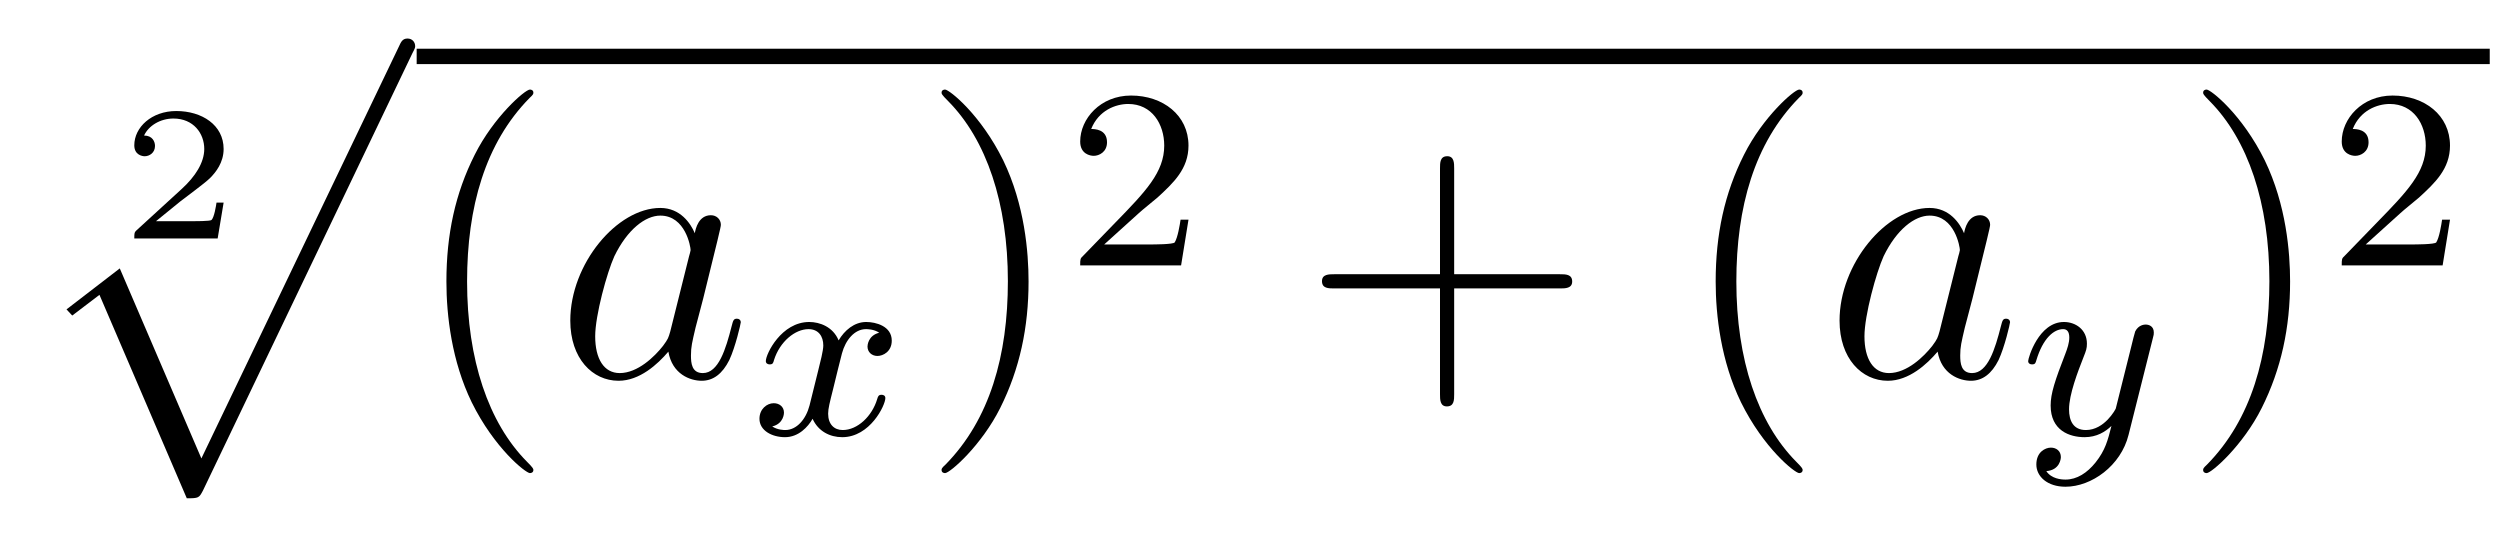
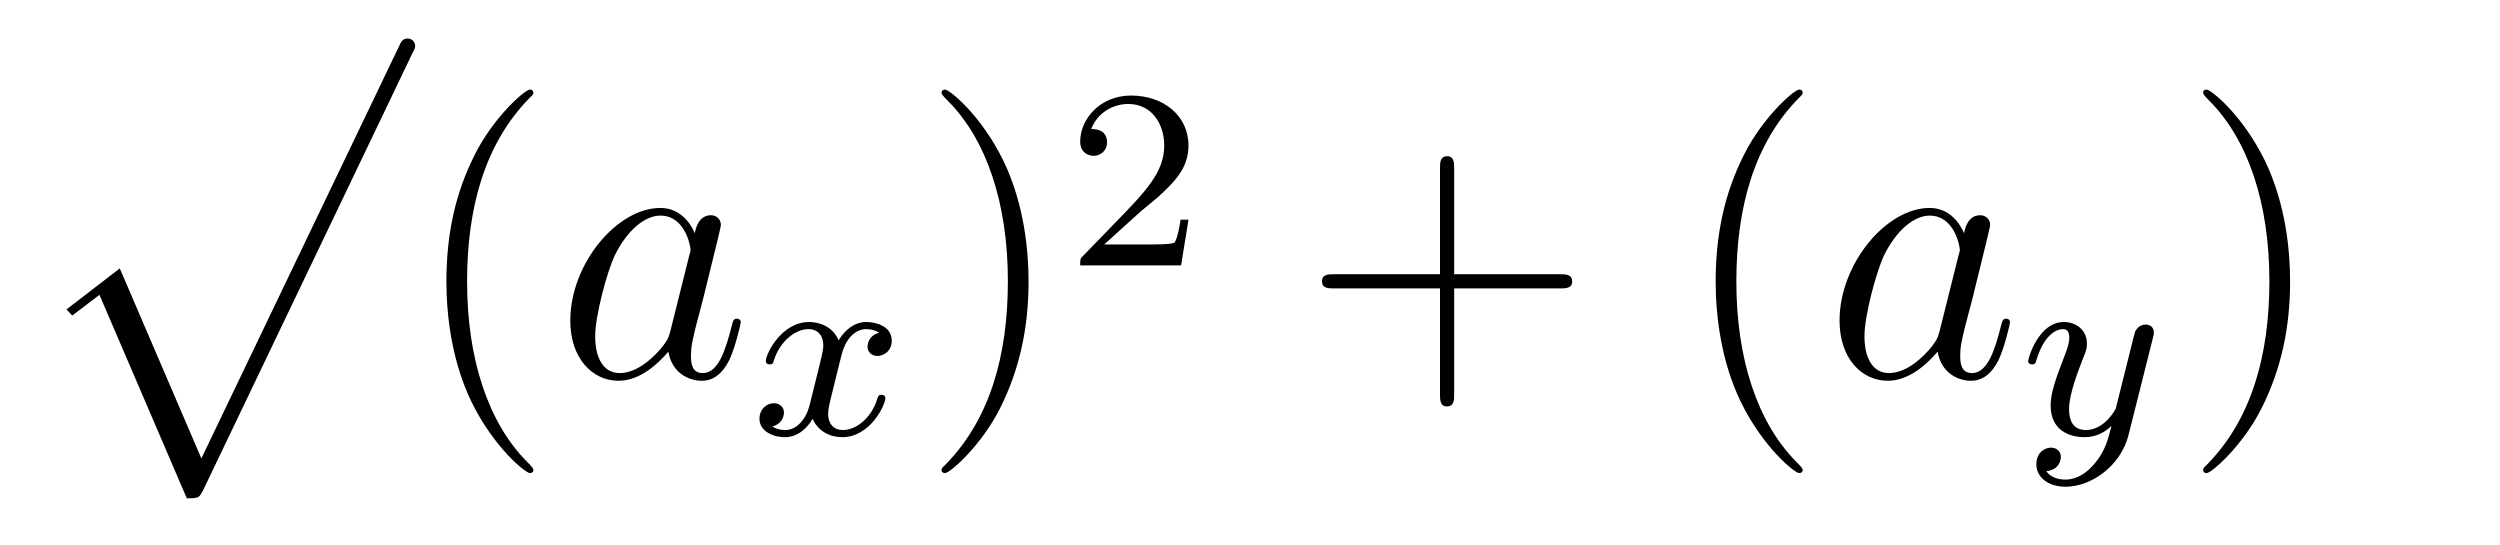
<svg xmlns="http://www.w3.org/2000/svg" version="1.1" width="78pt" height="17pt" viewBox="0 -17 78 17">
  <g id="page1">
    <g transform="matrix(1 0 0 -1 -128 649)">
-       <path d="M134.977 659.678H134.755C134.743 659.594 134.683 659.2 134.594 659.134C134.552 659.098 134.068 659.098 133.984 659.098H132.866L133.631 659.72C133.835 659.881 134.367 660.264 134.552 660.443C134.731 660.622 134.977 660.927 134.977 661.352C134.977 662.099 134.301 662.536 133.5 662.536C132.728 662.536 132.19 662.028 132.19 661.466C132.19 661.161 132.447 661.125 132.513 661.125C132.663 661.125 132.836 661.233 132.836 661.447C132.836 661.579 132.758 661.771 132.495 661.771C132.633 662.075 132.998 662.302 133.41 662.302C134.038 662.302 134.373 661.836 134.373 661.352C134.373 660.927 134.092 660.491 133.673 660.108L132.256 658.811C132.197 658.751 132.19 658.745 132.19 658.56H134.791L134.977 659.678Z" />
      <path d="M133.828 650.453C134.199 650.453 134.211 650.465 134.331 650.692L140.869 664.344C140.953 664.499 140.953 664.523 140.953 664.559C140.953 664.691 140.858 664.798 140.714 664.798C140.559 664.798 140.511 664.691 140.451 664.559L134.283 651.697L131.737 657.626L130.075 656.347L130.254 656.155L131.103 656.801L133.828 650.453Z" />
-       <path d="M141 664H205.68V664.48H141" />
      <path d="M144.641 651.335C144.641 651.371 144.641 651.395 144.438 651.598C143.243 652.806 142.573 654.778 142.573 657.217C142.573 659.536 143.135 661.532 144.522 662.943C144.641 663.05 144.641 663.074 144.641 663.11C144.641 663.182 144.581 663.206 144.534 663.206C144.378 663.206 143.398 662.345 142.812 661.173C142.203 659.966 141.928 658.687 141.928 657.217C141.928 656.152 142.095 654.73 142.716 653.451C143.422 652.017 144.402 651.239 144.534 651.239C144.581 651.239 144.641 651.263 144.641 651.335Z" />
      <path d="M148.913 655.662C148.853 655.459 148.853 655.435 148.686 655.208C148.423 654.873 147.897 654.36 147.335 654.36C146.845 654.36 146.57 654.802 146.57 655.507C146.57 656.165 146.94 657.503 147.168 658.006C147.574 658.842 148.136 659.273 148.602 659.273C149.391 659.273 149.547 658.293 149.547 658.197C149.547 658.185 149.511 658.029 149.499 658.006L148.913 655.662ZM149.678 658.723C149.547 659.033 149.224 659.512 148.602 659.512C147.251 659.512 145.793 657.767 145.793 655.997C145.793 654.814 146.486 654.12 147.299 654.12C147.957 654.12 148.518 654.634 148.853 655.029C148.973 654.324 149.534 654.12 149.893 654.12C150.252 654.12 150.539 654.336 150.754 654.766C150.945 655.173 151.113 655.902 151.113 655.949C151.113 656.009 151.065 656.057 150.993 656.057C150.885 656.057 150.873 655.997 150.826 655.818C150.646 655.113 150.419 654.36 149.929 654.36C149.582 654.36 149.558 654.67 149.558 654.909C149.558 655.184 149.594 655.316 149.702 655.782C149.786 656.081 149.845 656.344 149.941 656.691C150.383 658.484 150.491 658.914 150.491 658.986C150.491 659.153 150.359 659.285 150.18 659.285C149.798 659.285 149.702 658.866 149.678 658.723Z" />
      <path d="M155.432 655.619C155.082 655.532 155.066 655.221 155.066 655.189C155.066 655.014 155.201 654.894 155.376 654.894S155.823 655.03 155.823 655.372C155.823 655.827 155.321 655.954 155.026 655.954C154.651 655.954 154.348 655.691 154.165 655.38C153.99 655.803 153.576 655.954 153.249 655.954C152.38 655.954 151.894 654.958 151.894 654.735C151.894 654.663 151.95 654.631 152.014 654.631C152.109 654.631 152.125 654.671 152.149 654.767C152.333 655.348 152.811 655.731 153.225 655.731C153.536 655.731 153.687 655.508 153.687 655.221C153.687 655.062 153.592 654.695 153.528 654.44C153.472 654.209 153.297 653.5 153.257 653.348C153.145 652.918 152.858 652.583 152.5 652.583C152.468 652.583 152.261 652.583 152.093 652.695C152.46 652.782 152.46 653.117 152.46 653.125C152.46 653.308 152.317 653.42 152.141 653.42C151.926 653.42 151.695 653.237 151.695 652.934C151.695 652.567 152.085 652.36 152.492 652.36C152.914 652.36 153.209 652.679 153.353 652.934C153.528 652.543 153.894 652.36 154.277 652.36C155.145 652.36 155.623 653.356 155.623 653.579C155.623 653.659 155.56 653.683 155.504 653.683C155.408 653.683 155.392 653.627 155.368 653.547C155.209 653.014 154.755 652.583 154.293 652.583C154.03 652.583 153.838 652.759 153.838 653.093C153.838 653.253 153.886 653.436 153.998 653.882C154.054 654.121 154.229 654.822 154.269 654.974C154.38 655.388 154.659 655.731 155.018 655.731C155.058 655.731 155.265 655.731 155.432 655.619Z" />
      <path d="M160.091 657.217C160.091 658.125 159.972 659.607 159.302 660.994C158.597 662.428 157.617 663.206 157.485 663.206C157.437 663.206 157.377 663.182 157.377 663.11C157.377 663.074 157.377 663.05 157.581 662.847C158.776 661.64 159.446 659.667 159.446 657.228C159.446 654.909 158.884 652.913 157.497 651.502C157.377 651.395 157.377 651.371 157.377 651.335C157.377 651.263 157.437 651.239 157.485 651.239C157.64 651.239 158.621 652.1 159.207 653.272C159.816 654.491 160.091 655.782 160.091 657.217Z" />
      <path d="M163.527 659.346C163.655 659.465 163.989 659.728 164.117 659.84C164.611 660.294 165.081 660.732 165.081 661.457C165.081 662.405 164.284 663.019 163.288 663.019C162.332 663.019 161.702 662.294 161.702 661.585C161.702 661.194 162.013 661.138 162.125 661.138C162.292 661.138 162.539 661.258 162.539 661.561C162.539 661.975 162.141 661.975 162.045 661.975C162.276 662.557 162.81 662.756 163.2 662.756C163.942 662.756 164.324 662.127 164.324 661.457C164.324 660.628 163.742 660.023 162.802 659.059L161.798 658.023C161.702 657.935 161.702 657.919 161.702 657.72H164.85L165.081 659.146H164.834C164.81 658.987 164.746 658.588 164.651 658.437C164.603 658.373 163.997 658.373 163.87 658.373H162.451L163.527 659.346Z" />
      <path d="M173.37 657.001H176.669C176.836 657.001 177.052 657.001 177.052 657.217C177.052 657.444 176.848 657.444 176.669 657.444H173.37V660.743C173.37 660.91 173.37 661.126 173.154 661.126C172.928 661.126 172.928 660.922 172.928 660.743V657.444H169.628C169.461 657.444 169.246 657.444 169.246 657.228C169.246 657.001 169.449 657.001 169.628 657.001H172.928V653.702C172.928 653.535 172.928 653.32 173.142 653.32C173.37 653.32 173.37 653.523 173.37 653.702V657.001Z" />
      <path d="M184.242 651.335C184.242 651.371 184.242 651.395 184.039 651.598C182.844 652.806 182.174 654.778 182.174 657.217C182.174 659.536 182.736 661.532 184.123 662.943C184.242 663.05 184.242 663.074 184.242 663.11C184.242 663.182 184.182 663.206 184.135 663.206C183.979 663.206 182.999 662.345 182.413 661.173C181.804 659.966 181.529 658.687 181.529 657.217C181.529 656.152 181.696 654.73 182.318 653.451C183.023 652.017 184.003 651.239 184.135 651.239C184.182 651.239 184.242 651.263 184.242 651.335Z" />
      <path d="M188.514 655.662C188.454 655.459 188.454 655.435 188.287 655.208C188.024 654.873 187.498 654.36 186.936 654.36C186.446 654.36 186.171 654.802 186.171 655.507C186.171 656.165 186.541 657.503 186.769 658.006C187.175 658.842 187.737 659.273 188.203 659.273C188.992 659.273 189.148 658.293 189.148 658.197C189.148 658.185 189.112 658.029 189.1 658.006L188.514 655.662ZM189.279 658.723C189.148 659.033 188.825 659.512 188.203 659.512C186.852 659.512 185.394 657.767 185.394 655.997C185.394 654.814 186.087 654.12 186.9 654.12C187.558 654.12 188.12 654.634 188.454 655.029C188.574 654.324 189.135 654.12 189.494 654.12C189.853 654.12 190.14 654.336 190.355 654.766C190.546 655.173 190.714 655.902 190.714 655.949C190.714 656.009 190.666 656.057 190.594 656.057C190.486 656.057 190.475 655.997 190.427 655.818C190.247 655.113 190.02 654.36 189.53 654.36C189.183 654.36 189.159 654.67 189.159 654.909C189.159 655.184 189.195 655.316 189.303 655.782C189.387 656.081 189.446 656.344 189.542 656.691C189.984 658.484 190.092 658.914 190.092 658.986C190.092 659.153 189.96 659.285 189.781 659.285C189.399 659.285 189.303 658.866 189.279 658.723Z" />
      <path d="M195.168 655.444C195.199 655.556 195.199 655.572 195.199 655.627C195.199 655.827 195.04 655.874 194.945 655.874C194.905 655.874 194.722 655.866 194.618 655.659C194.602 655.619 194.53 655.332 194.49 655.165L194.012 653.253C194.004 653.229 193.662 652.583 193.08 652.583C192.689 652.583 192.554 652.87 192.554 653.229C192.554 653.691 192.826 654.4 193.008 654.862C193.088 655.062 193.112 655.133 193.112 655.277C193.112 655.715 192.761 655.954 192.395 655.954C191.606 655.954 191.279 654.831 191.279 654.735C191.279 654.663 191.335 654.631 191.398 654.631C191.502 654.631 191.51 654.679 191.534 654.759C191.741 655.452 192.084 655.731 192.371 655.731C192.491 655.731 192.562 655.651 192.562 655.468C192.562 655.301 192.498 655.117 192.443 654.974C192.115 654.129 191.98 653.723 191.98 653.348C191.98 652.567 192.57 652.36 193.04 652.36C193.415 652.36 193.686 652.527 193.877 652.711C193.765 652.265 193.686 651.954 193.382 651.572C193.12 651.245 192.8 651.037 192.443 651.037C192.307 651.037 192.004 651.062 191.845 651.301C192.268 651.333 192.299 651.691 192.299 651.739C192.299 651.93 192.156 652.034 191.988 652.034C191.813 652.034 191.534 651.898 191.534 651.508C191.534 651.133 191.877 650.814 192.443 650.814C193.255 650.814 194.172 651.468 194.411 652.432L195.168 655.444Z" />
      <path d="M199.451 657.217C199.451 658.125 199.332 659.607 198.662 660.994C197.957 662.428 196.976 663.206 196.846 663.206C196.798 663.206 196.738 663.182 196.738 663.11C196.738 663.074 196.738 663.05 196.94 662.847C198.137 661.64 198.805 659.667 198.805 657.228C198.805 654.909 198.244 652.913 196.856 651.502C196.738 651.395 196.738 651.371 196.738 651.335C196.738 651.263 196.798 651.239 196.846 651.239C197 651.239 197.981 652.1 198.566 653.272C199.176 654.491 199.451 655.782 199.451 657.217Z" />
-       <path d="M202.888 659.346C203.015 659.465 203.35 659.728 203.477 659.84C203.971 660.294 204.44 660.732 204.44 661.457C204.44 662.405 203.644 663.019 202.648 663.019C201.692 663.019 201.062 662.294 201.062 661.585C201.062 661.194 201.373 661.138 201.485 661.138C201.652 661.138 201.899 661.258 201.899 661.561C201.899 661.975 201.5 661.975 201.406 661.975C201.636 662.557 202.17 662.756 202.56 662.756C203.302 662.756 203.684 662.127 203.684 661.457C203.684 660.628 203.102 660.023 202.162 659.059L201.158 658.023C201.062 657.935 201.062 657.919 201.062 657.72H204.21L204.44 659.146H204.193C204.17 658.987 204.107 658.588 204.011 658.437C203.963 658.373 203.357 658.373 203.23 658.373H201.811L202.888 659.346Z" />
    </g>
  </g>
</svg>